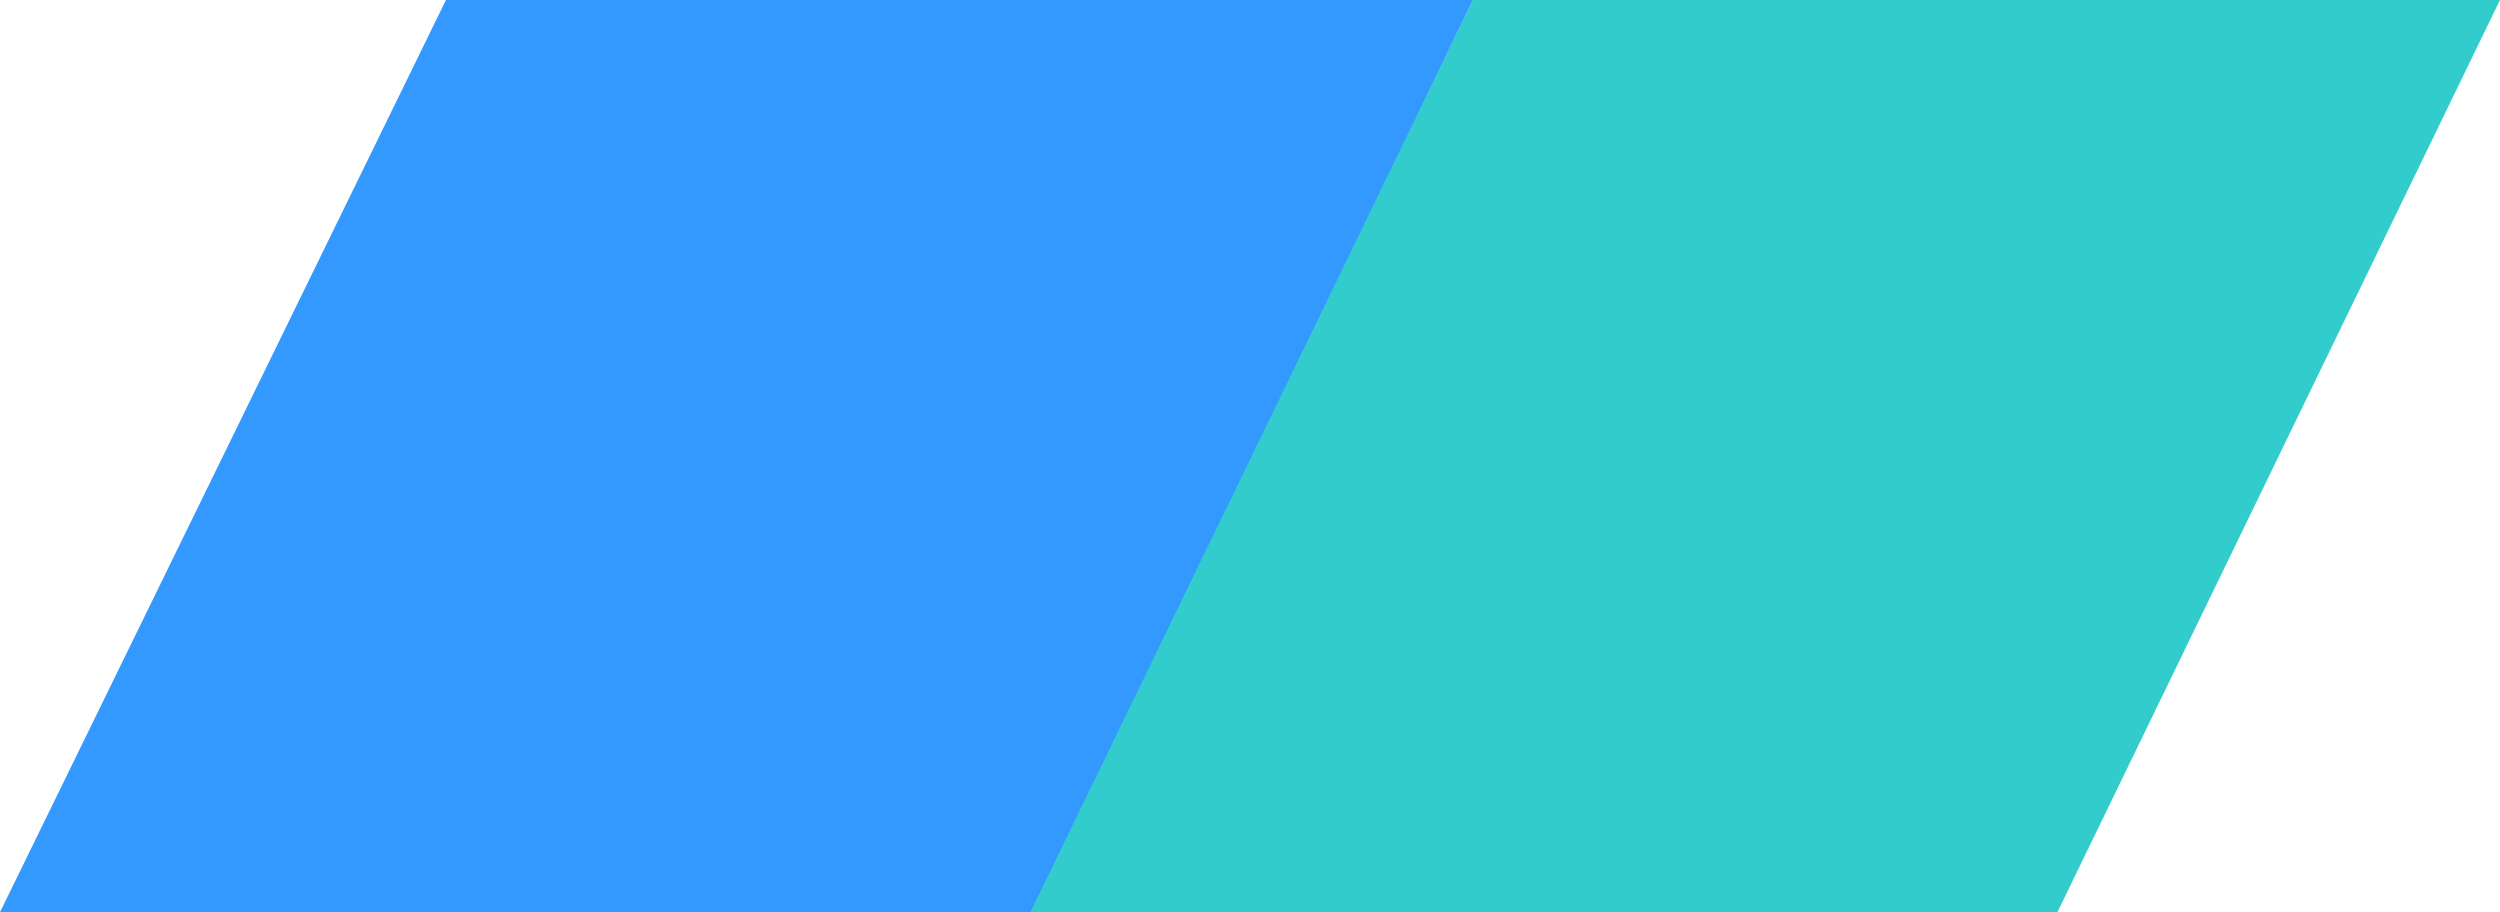
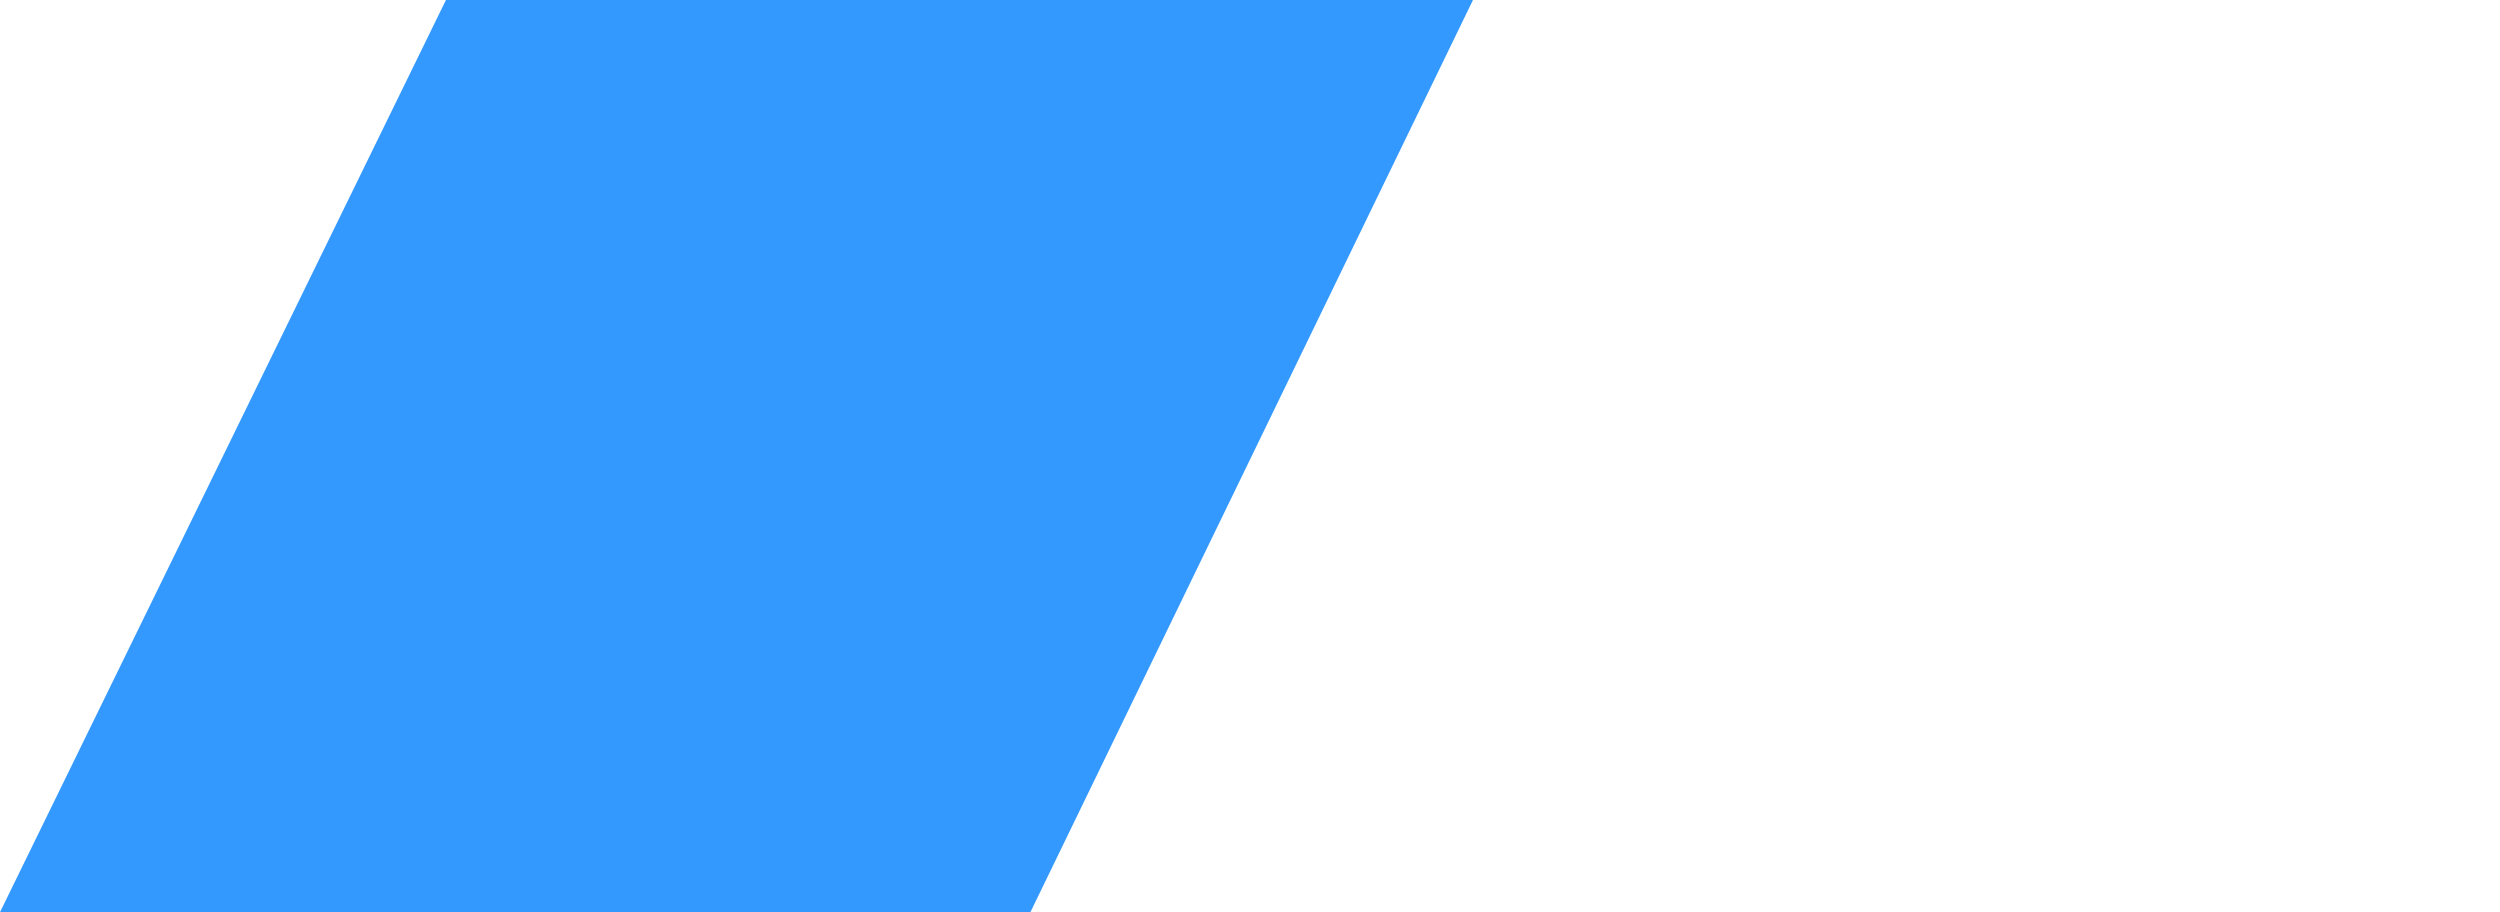
<svg xmlns="http://www.w3.org/2000/svg" id="Layer_1" version="1.1" viewBox="0 0 148 54">
  <defs>
    <style>
      .st0 {
        fill: #3cc;
      }

      .st1 {
        fill: #39f;
      }
    </style>
  </defs>
-   <polygon class="st0" points="87.2 0 60.8 54 121.8 54 148 0 87.2 0" />
  <polygon class="st1" points="26.4 0 0 54 61 54 87.2 0 26.4 0" />
</svg>